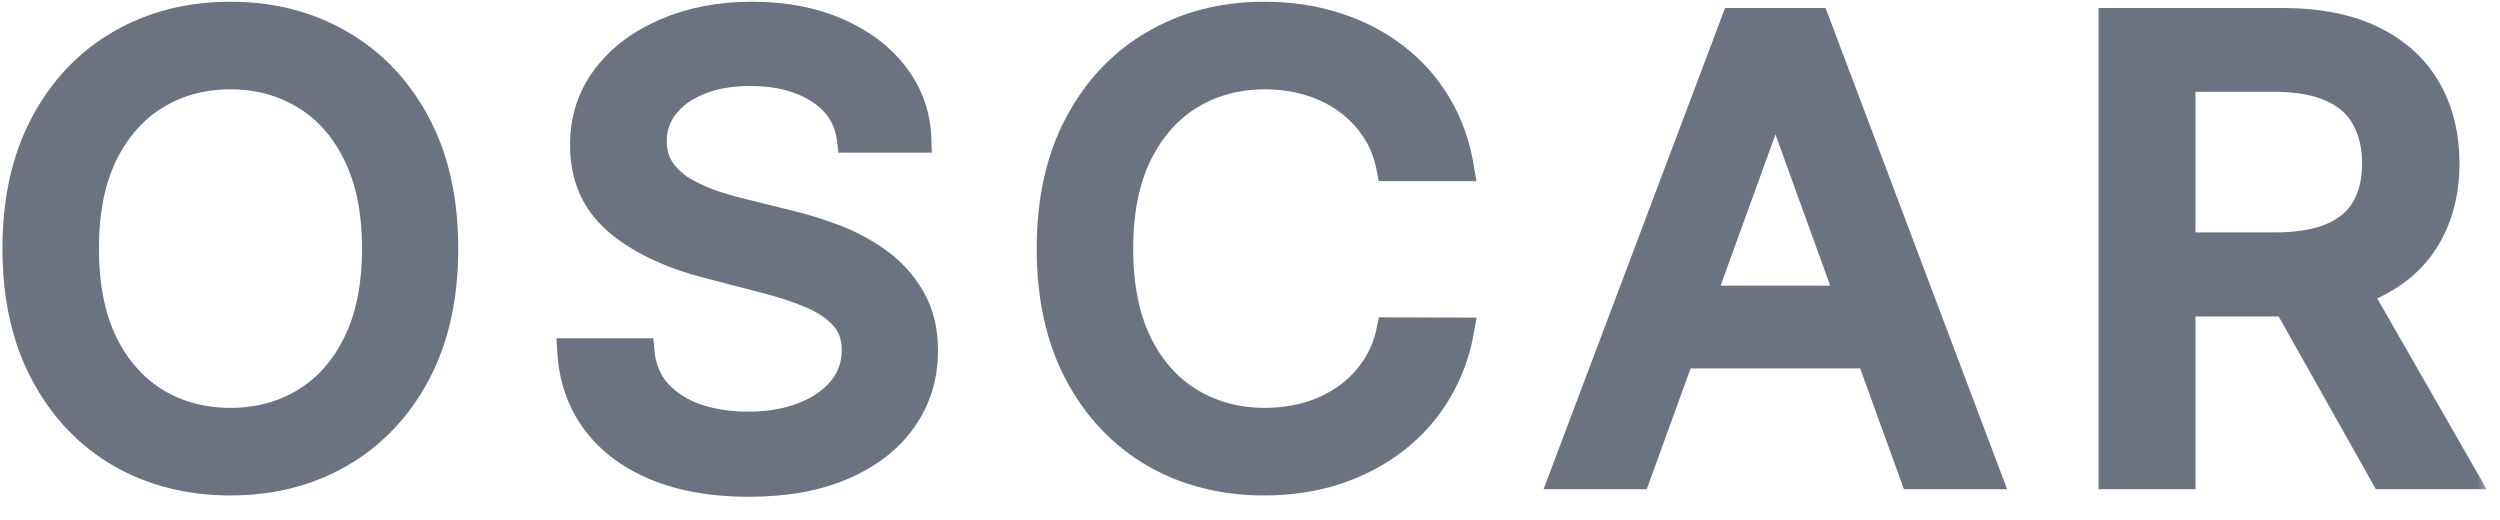
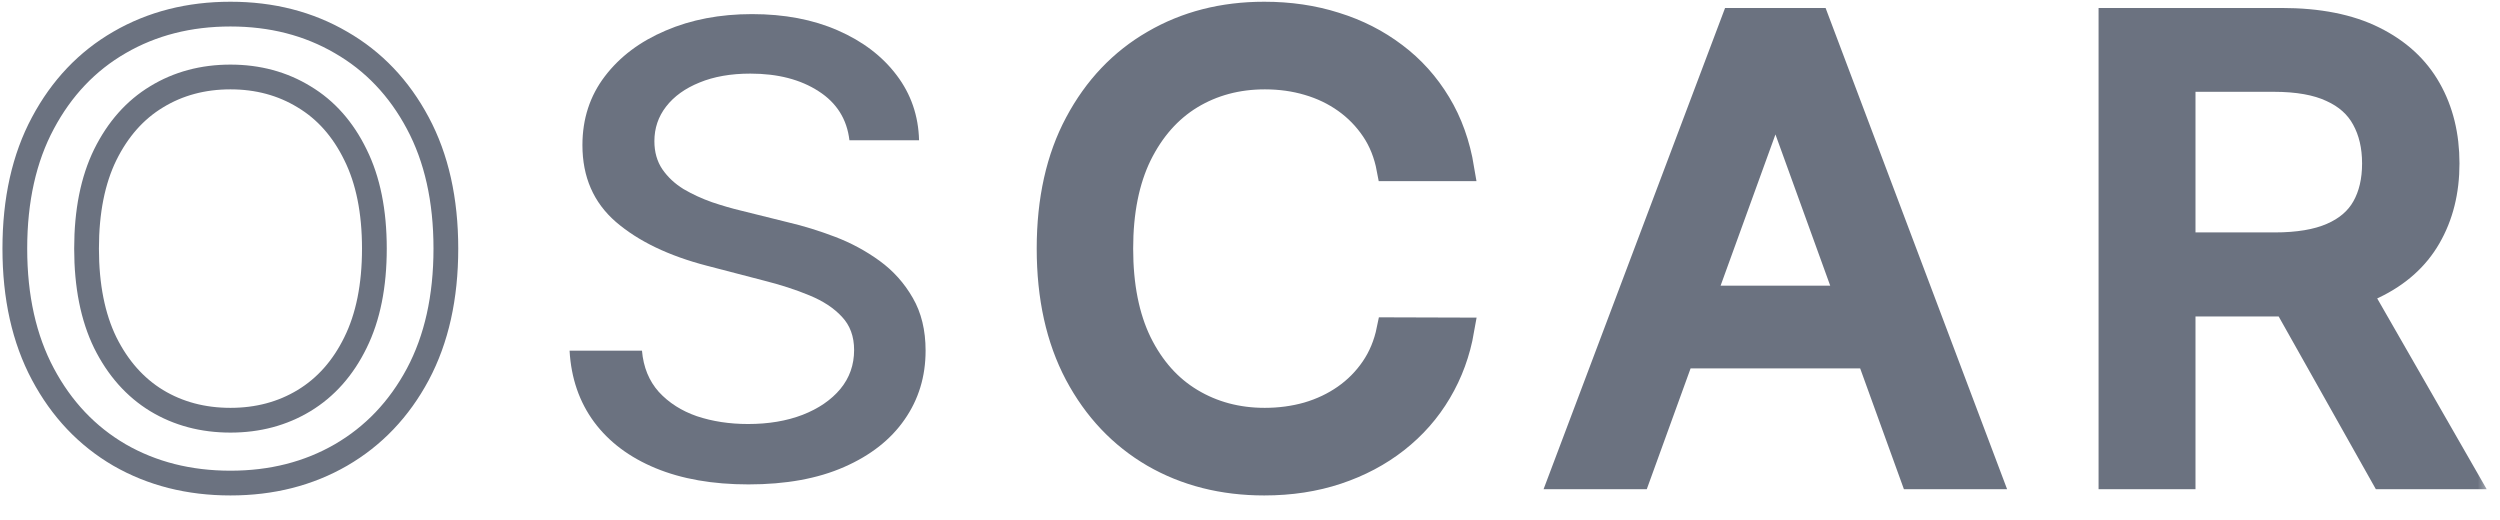
<svg xmlns="http://www.w3.org/2000/svg" width="101" height="21" viewBox="0 0 101 21" fill="none">
  <mask id="path-1-outside-1_3171_7161" maskUnits="userSpaceOnUse" x="-0.401" y="-0.43" width="101" height="21" fill="black">
    <rect fill="white" x="-0.401" y="-0.43" width="101" height="21" />
    <path d="M18.013 10.043C18.013 12.012 17.635 13.705 16.88 15.122C16.125 16.533 15.09 17.619 13.775 18.382C12.466 19.138 10.978 19.516 9.311 19.516C7.637 19.516 6.143 19.138 4.828 18.382C3.519 17.619 2.487 16.53 1.732 15.113C0.977 13.696 0.599 12.006 0.599 10.043C0.599 8.074 0.977 6.384 1.732 4.974C2.487 3.557 3.519 2.47 4.828 1.714C6.143 0.951 7.637 0.57 9.311 0.57C10.978 0.57 12.466 0.951 13.775 1.714C15.09 2.47 16.125 3.557 16.88 4.974C17.635 6.384 18.013 8.074 18.013 10.043ZM15.125 10.043C15.125 8.542 14.87 7.279 14.36 6.252C13.857 5.22 13.165 4.439 12.284 3.911C11.409 3.377 10.418 3.11 9.311 3.11C8.197 3.11 7.203 3.377 6.328 3.911C5.454 4.439 4.762 5.22 4.252 6.252C3.749 7.279 3.497 8.542 3.497 10.043C3.497 11.544 3.749 12.811 4.252 13.843C4.762 14.87 5.454 15.65 6.328 16.184C7.203 16.713 8.197 16.977 9.311 16.977C10.418 16.977 11.409 16.713 12.284 16.184C13.165 15.65 13.857 14.87 14.36 13.843C14.87 12.811 15.125 11.544 15.125 10.043Z" />
-     <path d="M34.317 5.667C34.217 4.814 33.801 4.154 33.072 3.686C32.342 3.212 31.423 2.974 30.316 2.974C29.523 2.974 28.837 3.095 28.258 3.335C27.679 3.569 27.229 3.893 26.909 4.307C26.594 4.715 26.437 5.181 26.437 5.703C26.437 6.141 26.544 6.519 26.758 6.837C26.978 7.156 27.264 7.423 27.616 7.639C27.975 7.849 28.359 8.026 28.768 8.17C29.177 8.308 29.57 8.422 29.948 8.512L31.835 8.981C32.452 9.125 33.084 9.32 33.732 9.566C34.38 9.812 34.981 10.136 35.535 10.538C36.089 10.941 36.535 11.439 36.875 12.033C37.221 12.627 37.394 13.339 37.394 14.167C37.394 15.212 37.111 16.139 36.545 16.95C35.985 17.76 35.17 18.4 34.1 18.868C33.037 19.336 31.75 19.57 30.24 19.57C28.793 19.57 27.541 19.351 26.484 18.913C25.427 18.475 24.599 17.853 24.002 17.049C23.404 16.238 23.073 15.278 23.011 14.167H25.936C25.993 14.834 26.22 15.389 26.616 15.833C27.019 16.271 27.531 16.599 28.154 16.815C28.784 17.025 29.473 17.13 30.221 17.13C31.046 17.13 31.779 17.007 32.42 16.761C33.068 16.509 33.578 16.16 33.949 15.716C34.321 15.266 34.506 14.741 34.506 14.14C34.506 13.594 34.343 13.147 34.015 12.799C33.694 12.45 33.257 12.162 32.703 11.934C32.156 11.706 31.536 11.505 30.844 11.331L28.56 10.736C27.012 10.334 25.785 9.743 24.879 8.963C23.98 8.182 23.53 7.15 23.53 5.865C23.53 4.802 23.832 3.875 24.436 3.083C25.04 2.29 25.858 1.675 26.89 1.237C27.922 0.792 29.085 0.57 30.382 0.57C31.691 0.57 32.845 0.789 33.846 1.228C34.852 1.666 35.645 2.269 36.224 3.037C36.803 3.8 37.105 4.676 37.13 5.667H34.317Z" />
    <path d="M59.06 6.819H56.115C56.002 6.219 55.791 5.691 55.483 5.235C55.174 4.778 54.797 4.391 54.35 4.073C53.903 3.755 53.403 3.515 52.849 3.353C52.302 3.191 51.72 3.11 51.103 3.11C49.99 3.11 48.992 3.377 48.111 3.911C47.237 4.445 46.545 5.229 46.035 6.261C45.532 7.294 45.28 8.554 45.28 10.043C45.28 11.544 45.532 12.811 46.035 13.843C46.545 14.876 47.24 15.656 48.121 16.184C49.002 16.713 49.993 16.977 51.094 16.977C51.704 16.977 52.283 16.899 52.831 16.743C53.384 16.581 53.885 16.343 54.331 16.031C54.778 15.719 55.156 15.338 55.464 14.888C55.778 14.431 55.995 13.909 56.115 13.321L59.06 13.33C58.902 14.236 58.597 15.071 58.144 15.833C57.697 16.59 57.122 17.244 56.417 17.796C55.719 18.343 54.92 18.766 54.02 19.066C53.12 19.366 52.139 19.516 51.075 19.516C49.401 19.516 47.91 19.138 46.601 18.382C45.293 17.619 44.261 16.53 43.506 15.113C42.757 13.696 42.383 12.006 42.383 10.043C42.383 8.074 42.76 6.384 43.515 4.974C44.27 3.557 45.302 2.47 46.611 1.714C47.92 0.951 49.408 0.57 51.075 0.57C52.101 0.57 53.057 0.711 53.944 0.993C54.838 1.27 55.64 1.678 56.351 2.218C57.062 2.752 57.65 3.407 58.116 4.181C58.582 4.949 58.896 5.829 59.06 6.819Z" />
    <path d="M66.179 19.264H63.083L70.039 0.822H73.408L80.364 19.264H77.269L71.804 4.172H71.653L66.179 19.264ZM66.698 12.042H76.74V14.383H66.698V12.042Z" />
-     <path d="M85.282 19.264V0.822H92.172C93.669 0.822 94.912 1.068 95.9 1.561C96.894 2.053 97.636 2.734 98.127 3.605C98.618 4.469 98.863 5.469 98.863 6.603C98.863 7.732 98.615 8.725 98.118 9.584C97.627 10.436 96.884 11.1 95.89 11.574C94.902 12.048 93.66 12.285 92.162 12.285H86.943V9.89H91.898C92.842 9.89 93.609 9.761 94.201 9.503C94.799 9.245 95.236 8.87 95.513 8.377C95.79 7.885 95.928 7.294 95.928 6.603C95.928 5.907 95.786 5.304 95.503 4.793C95.226 4.283 94.789 3.893 94.191 3.623C93.6 3.347 92.823 3.209 91.86 3.209H88.198V19.264H85.282ZM94.824 10.944L99.599 19.264H96.277L91.596 10.944H94.824Z" />
  </mask>
-   <path d="M18.013 10.043C18.013 12.012 17.635 13.705 16.88 15.122C16.125 16.533 15.09 17.619 13.775 18.382C12.466 19.138 10.978 19.516 9.311 19.516C7.637 19.516 6.143 19.138 4.828 18.382C3.519 17.619 2.487 16.53 1.732 15.113C0.977 13.696 0.599 12.006 0.599 10.043C0.599 8.074 0.977 6.384 1.732 4.974C2.487 3.557 3.519 2.47 4.828 1.714C6.143 0.951 7.637 0.57 9.311 0.57C10.978 0.57 12.466 0.951 13.775 1.714C15.09 2.47 16.125 3.557 16.88 4.974C17.635 6.384 18.013 8.074 18.013 10.043ZM15.125 10.043C15.125 8.542 14.87 7.279 14.36 6.252C13.857 5.22 13.165 4.439 12.284 3.911C11.409 3.377 10.418 3.11 9.311 3.11C8.197 3.11 7.203 3.377 6.328 3.911C5.454 4.439 4.762 5.22 4.252 6.252C3.749 7.279 3.497 8.542 3.497 10.043C3.497 11.544 3.749 12.811 4.252 13.843C4.762 14.87 5.454 15.65 6.328 16.184C7.203 16.713 8.197 16.977 9.311 16.977C10.418 16.977 11.409 16.713 12.284 16.184C13.165 15.65 13.857 14.87 14.36 13.843C14.87 12.811 15.125 11.544 15.125 10.043Z" fill="#6B7280" />
  <path d="M34.317 5.667C34.217 4.814 33.801 4.154 33.072 3.686C32.342 3.212 31.423 2.974 30.316 2.974C29.523 2.974 28.837 3.095 28.258 3.335C27.679 3.569 27.229 3.893 26.909 4.307C26.594 4.715 26.437 5.181 26.437 5.703C26.437 6.141 26.544 6.519 26.758 6.837C26.978 7.156 27.264 7.423 27.616 7.639C27.975 7.849 28.359 8.026 28.768 8.17C29.177 8.308 29.57 8.422 29.948 8.512L31.835 8.981C32.452 9.125 33.084 9.32 33.732 9.566C34.38 9.812 34.981 10.136 35.535 10.538C36.089 10.941 36.535 11.439 36.875 12.033C37.221 12.627 37.394 13.339 37.394 14.167C37.394 15.212 37.111 16.139 36.545 16.95C35.985 17.76 35.17 18.4 34.1 18.868C33.037 19.336 31.75 19.57 30.24 19.57C28.793 19.57 27.541 19.351 26.484 18.913C25.427 18.475 24.599 17.853 24.002 17.049C23.404 16.238 23.073 15.278 23.011 14.167H25.936C25.993 14.834 26.22 15.389 26.616 15.833C27.019 16.271 27.531 16.599 28.154 16.815C28.784 17.025 29.473 17.13 30.221 17.13C31.046 17.13 31.779 17.007 32.42 16.761C33.068 16.509 33.578 16.16 33.949 15.716C34.321 15.266 34.506 14.741 34.506 14.14C34.506 13.594 34.343 13.147 34.015 12.799C33.694 12.45 33.257 12.162 32.703 11.934C32.156 11.706 31.536 11.505 30.844 11.331L28.56 10.736C27.012 10.334 25.785 9.743 24.879 8.963C23.98 8.182 23.53 7.15 23.53 5.865C23.53 4.802 23.832 3.875 24.436 3.083C25.04 2.29 25.858 1.675 26.89 1.237C27.922 0.792 29.085 0.57 30.382 0.57C31.691 0.57 32.845 0.789 33.846 1.228C34.852 1.666 35.645 2.269 36.224 3.037C36.803 3.8 37.105 4.676 37.13 5.667H34.317Z" fill="#6B7280" />
  <path d="M59.06 6.819H56.115C56.002 6.219 55.791 5.691 55.483 5.235C55.174 4.778 54.797 4.391 54.35 4.073C53.903 3.755 53.403 3.515 52.849 3.353C52.302 3.191 51.72 3.11 51.103 3.11C49.99 3.11 48.992 3.377 48.111 3.911C47.237 4.445 46.545 5.229 46.035 6.261C45.532 7.294 45.28 8.554 45.28 10.043C45.28 11.544 45.532 12.811 46.035 13.843C46.545 14.876 47.24 15.656 48.121 16.184C49.002 16.713 49.993 16.977 51.094 16.977C51.704 16.977 52.283 16.899 52.831 16.743C53.384 16.581 53.885 16.343 54.331 16.031C54.778 15.719 55.156 15.338 55.464 14.888C55.778 14.431 55.995 13.909 56.115 13.321L59.06 13.33C58.902 14.236 58.597 15.071 58.144 15.833C57.697 16.59 57.122 17.244 56.417 17.796C55.719 18.343 54.92 18.766 54.02 19.066C53.12 19.366 52.139 19.516 51.075 19.516C49.401 19.516 47.91 19.138 46.601 18.382C45.293 17.619 44.261 16.53 43.506 15.113C42.757 13.696 42.383 12.006 42.383 10.043C42.383 8.074 42.76 6.384 43.515 4.974C44.27 3.557 45.302 2.47 46.611 1.714C47.92 0.951 49.408 0.57 51.075 0.57C52.101 0.57 53.057 0.711 53.944 0.993C54.838 1.27 55.64 1.678 56.351 2.218C57.062 2.752 57.65 3.407 58.116 4.181C58.582 4.949 58.896 5.829 59.06 6.819Z" fill="#6B7280" />
  <path d="M66.179 19.264H63.083L70.039 0.822H73.408L80.364 19.264H77.269L71.804 4.172H71.653L66.179 19.264ZM66.698 12.042H76.74V14.383H66.698V12.042Z" fill="#6B7280" />
  <path d="M85.282 19.264V0.822H92.172C93.669 0.822 94.912 1.068 95.9 1.561C96.894 2.053 97.636 2.734 98.127 3.605C98.618 4.469 98.863 5.469 98.863 6.603C98.863 7.732 98.615 8.725 98.118 9.584C97.627 10.436 96.884 11.1 95.89 11.574C94.902 12.048 93.66 12.285 92.162 12.285H86.943V9.89H91.898C92.842 9.89 93.609 9.761 94.201 9.503C94.799 9.245 95.236 8.87 95.513 8.377C95.79 7.885 95.928 7.294 95.928 6.603C95.928 5.907 95.786 5.304 95.503 4.793C95.226 4.283 94.789 3.893 94.191 3.623C93.6 3.347 92.823 3.209 91.86 3.209H88.198V19.264H85.282ZM94.824 10.944L99.599 19.264H96.277L91.596 10.944H94.824Z" fill="#6B7280" />
  <path d="M18.013 10.043C18.013 12.012 17.635 13.705 16.88 15.122C16.125 16.533 15.09 17.619 13.775 18.382C12.466 19.138 10.978 19.516 9.311 19.516C7.637 19.516 6.143 19.138 4.828 18.382C3.519 17.619 2.487 16.53 1.732 15.113C0.977 13.696 0.599 12.006 0.599 10.043C0.599 8.074 0.977 6.384 1.732 4.974C2.487 3.557 3.519 2.47 4.828 1.714C6.143 0.951 7.637 0.57 9.311 0.57C10.978 0.57 12.466 0.951 13.775 1.714C15.09 2.47 16.125 3.557 16.88 4.974C17.635 6.384 18.013 8.074 18.013 10.043ZM15.125 10.043C15.125 8.542 14.87 7.279 14.36 6.252C13.857 5.22 13.165 4.439 12.284 3.911C11.409 3.377 10.418 3.11 9.311 3.11C8.197 3.11 7.203 3.377 6.328 3.911C5.454 4.439 4.762 5.22 4.252 6.252C3.749 7.279 3.497 8.542 3.497 10.043C3.497 11.544 3.749 12.811 4.252 13.843C4.762 14.87 5.454 15.65 6.328 16.184C7.203 16.713 8.197 16.977 9.311 16.977C10.418 16.977 11.409 16.713 12.284 16.184C13.165 15.65 13.857 14.87 14.36 13.843C14.87 12.811 15.125 11.544 15.125 10.043Z" stroke="#6B7280" mask="url(#path-1-outside-1_3171_7161)" />
-   <path d="M34.317 5.667C34.217 4.814 33.801 4.154 33.072 3.686C32.342 3.212 31.423 2.974 30.316 2.974C29.523 2.974 28.837 3.095 28.258 3.335C27.679 3.569 27.229 3.893 26.909 4.307C26.594 4.715 26.437 5.181 26.437 5.703C26.437 6.141 26.544 6.519 26.758 6.837C26.978 7.156 27.264 7.423 27.616 7.639C27.975 7.849 28.359 8.026 28.768 8.17C29.177 8.308 29.57 8.422 29.948 8.512L31.835 8.981C32.452 9.125 33.084 9.32 33.732 9.566C34.38 9.812 34.981 10.136 35.535 10.538C36.089 10.941 36.535 11.439 36.875 12.033C37.221 12.627 37.394 13.339 37.394 14.167C37.394 15.212 37.111 16.139 36.545 16.95C35.985 17.76 35.17 18.4 34.1 18.868C33.037 19.336 31.75 19.57 30.24 19.57C28.793 19.57 27.541 19.351 26.484 18.913C25.427 18.475 24.599 17.853 24.002 17.049C23.404 16.238 23.073 15.278 23.011 14.167H25.936C25.993 14.834 26.22 15.389 26.616 15.833C27.019 16.271 27.531 16.599 28.154 16.815C28.784 17.025 29.473 17.13 30.221 17.13C31.046 17.13 31.779 17.007 32.42 16.761C33.068 16.509 33.578 16.16 33.949 15.716C34.321 15.266 34.506 14.741 34.506 14.14C34.506 13.594 34.343 13.147 34.015 12.799C33.694 12.45 33.257 12.162 32.703 11.934C32.156 11.706 31.536 11.505 30.844 11.331L28.56 10.736C27.012 10.334 25.785 9.743 24.879 8.963C23.98 8.182 23.53 7.15 23.53 5.865C23.53 4.802 23.832 3.875 24.436 3.083C25.04 2.29 25.858 1.675 26.89 1.237C27.922 0.792 29.085 0.57 30.382 0.57C31.691 0.57 32.845 0.789 33.846 1.228C34.852 1.666 35.645 2.269 36.224 3.037C36.803 3.8 37.105 4.676 37.13 5.667H34.317Z" stroke="#6B7280" mask="url(#path-1-outside-1_3171_7161)" />
  <path d="M59.06 6.819H56.115C56.002 6.219 55.791 5.691 55.483 5.235C55.174 4.778 54.797 4.391 54.35 4.073C53.903 3.755 53.403 3.515 52.849 3.353C52.302 3.191 51.72 3.11 51.103 3.11C49.99 3.11 48.992 3.377 48.111 3.911C47.237 4.445 46.545 5.229 46.035 6.261C45.532 7.294 45.28 8.554 45.28 10.043C45.28 11.544 45.532 12.811 46.035 13.843C46.545 14.876 47.24 15.656 48.121 16.184C49.002 16.713 49.993 16.977 51.094 16.977C51.704 16.977 52.283 16.899 52.831 16.743C53.384 16.581 53.885 16.343 54.331 16.031C54.778 15.719 55.156 15.338 55.464 14.888C55.778 14.431 55.995 13.909 56.115 13.321L59.06 13.33C58.902 14.236 58.597 15.071 58.144 15.833C57.697 16.59 57.122 17.244 56.417 17.796C55.719 18.343 54.92 18.766 54.02 19.066C53.12 19.366 52.139 19.516 51.075 19.516C49.401 19.516 47.91 19.138 46.601 18.382C45.293 17.619 44.261 16.53 43.506 15.113C42.757 13.696 42.383 12.006 42.383 10.043C42.383 8.074 42.76 6.384 43.515 4.974C44.27 3.557 45.302 2.47 46.611 1.714C47.92 0.951 49.408 0.57 51.075 0.57C52.101 0.57 53.057 0.711 53.944 0.993C54.838 1.27 55.64 1.678 56.351 2.218C57.062 2.752 57.65 3.407 58.116 4.181C58.582 4.949 58.896 5.829 59.06 6.819Z" stroke="#6B7280" mask="url(#path-1-outside-1_3171_7161)" />
  <path d="M66.179 19.264H63.083L70.039 0.822H73.408L80.364 19.264H77.269L71.804 4.172H71.653L66.179 19.264ZM66.698 12.042H76.74V14.383H66.698V12.042Z" stroke="#6B7280" mask="url(#path-1-outside-1_3171_7161)" />
  <path d="M85.282 19.264V0.822H92.172C93.669 0.822 94.912 1.068 95.9 1.561C96.894 2.053 97.636 2.734 98.127 3.605C98.618 4.469 98.863 5.469 98.863 6.603C98.863 7.732 98.615 8.725 98.118 9.584C97.627 10.436 96.884 11.1 95.89 11.574C94.902 12.048 93.66 12.285 92.162 12.285H86.943V9.89H91.898C92.842 9.89 93.609 9.761 94.201 9.503C94.799 9.245 95.236 8.87 95.513 8.377C95.79 7.885 95.928 7.294 95.928 6.603C95.928 5.907 95.786 5.304 95.503 4.793C95.226 4.283 94.789 3.893 94.191 3.623C93.6 3.347 92.823 3.209 91.86 3.209H88.198V19.264H85.282ZM94.824 10.944L99.599 19.264H96.277L91.596 10.944H94.824Z" stroke="#6B7280" mask="url(#path-1-outside-1_3171_7161)" />
</svg>